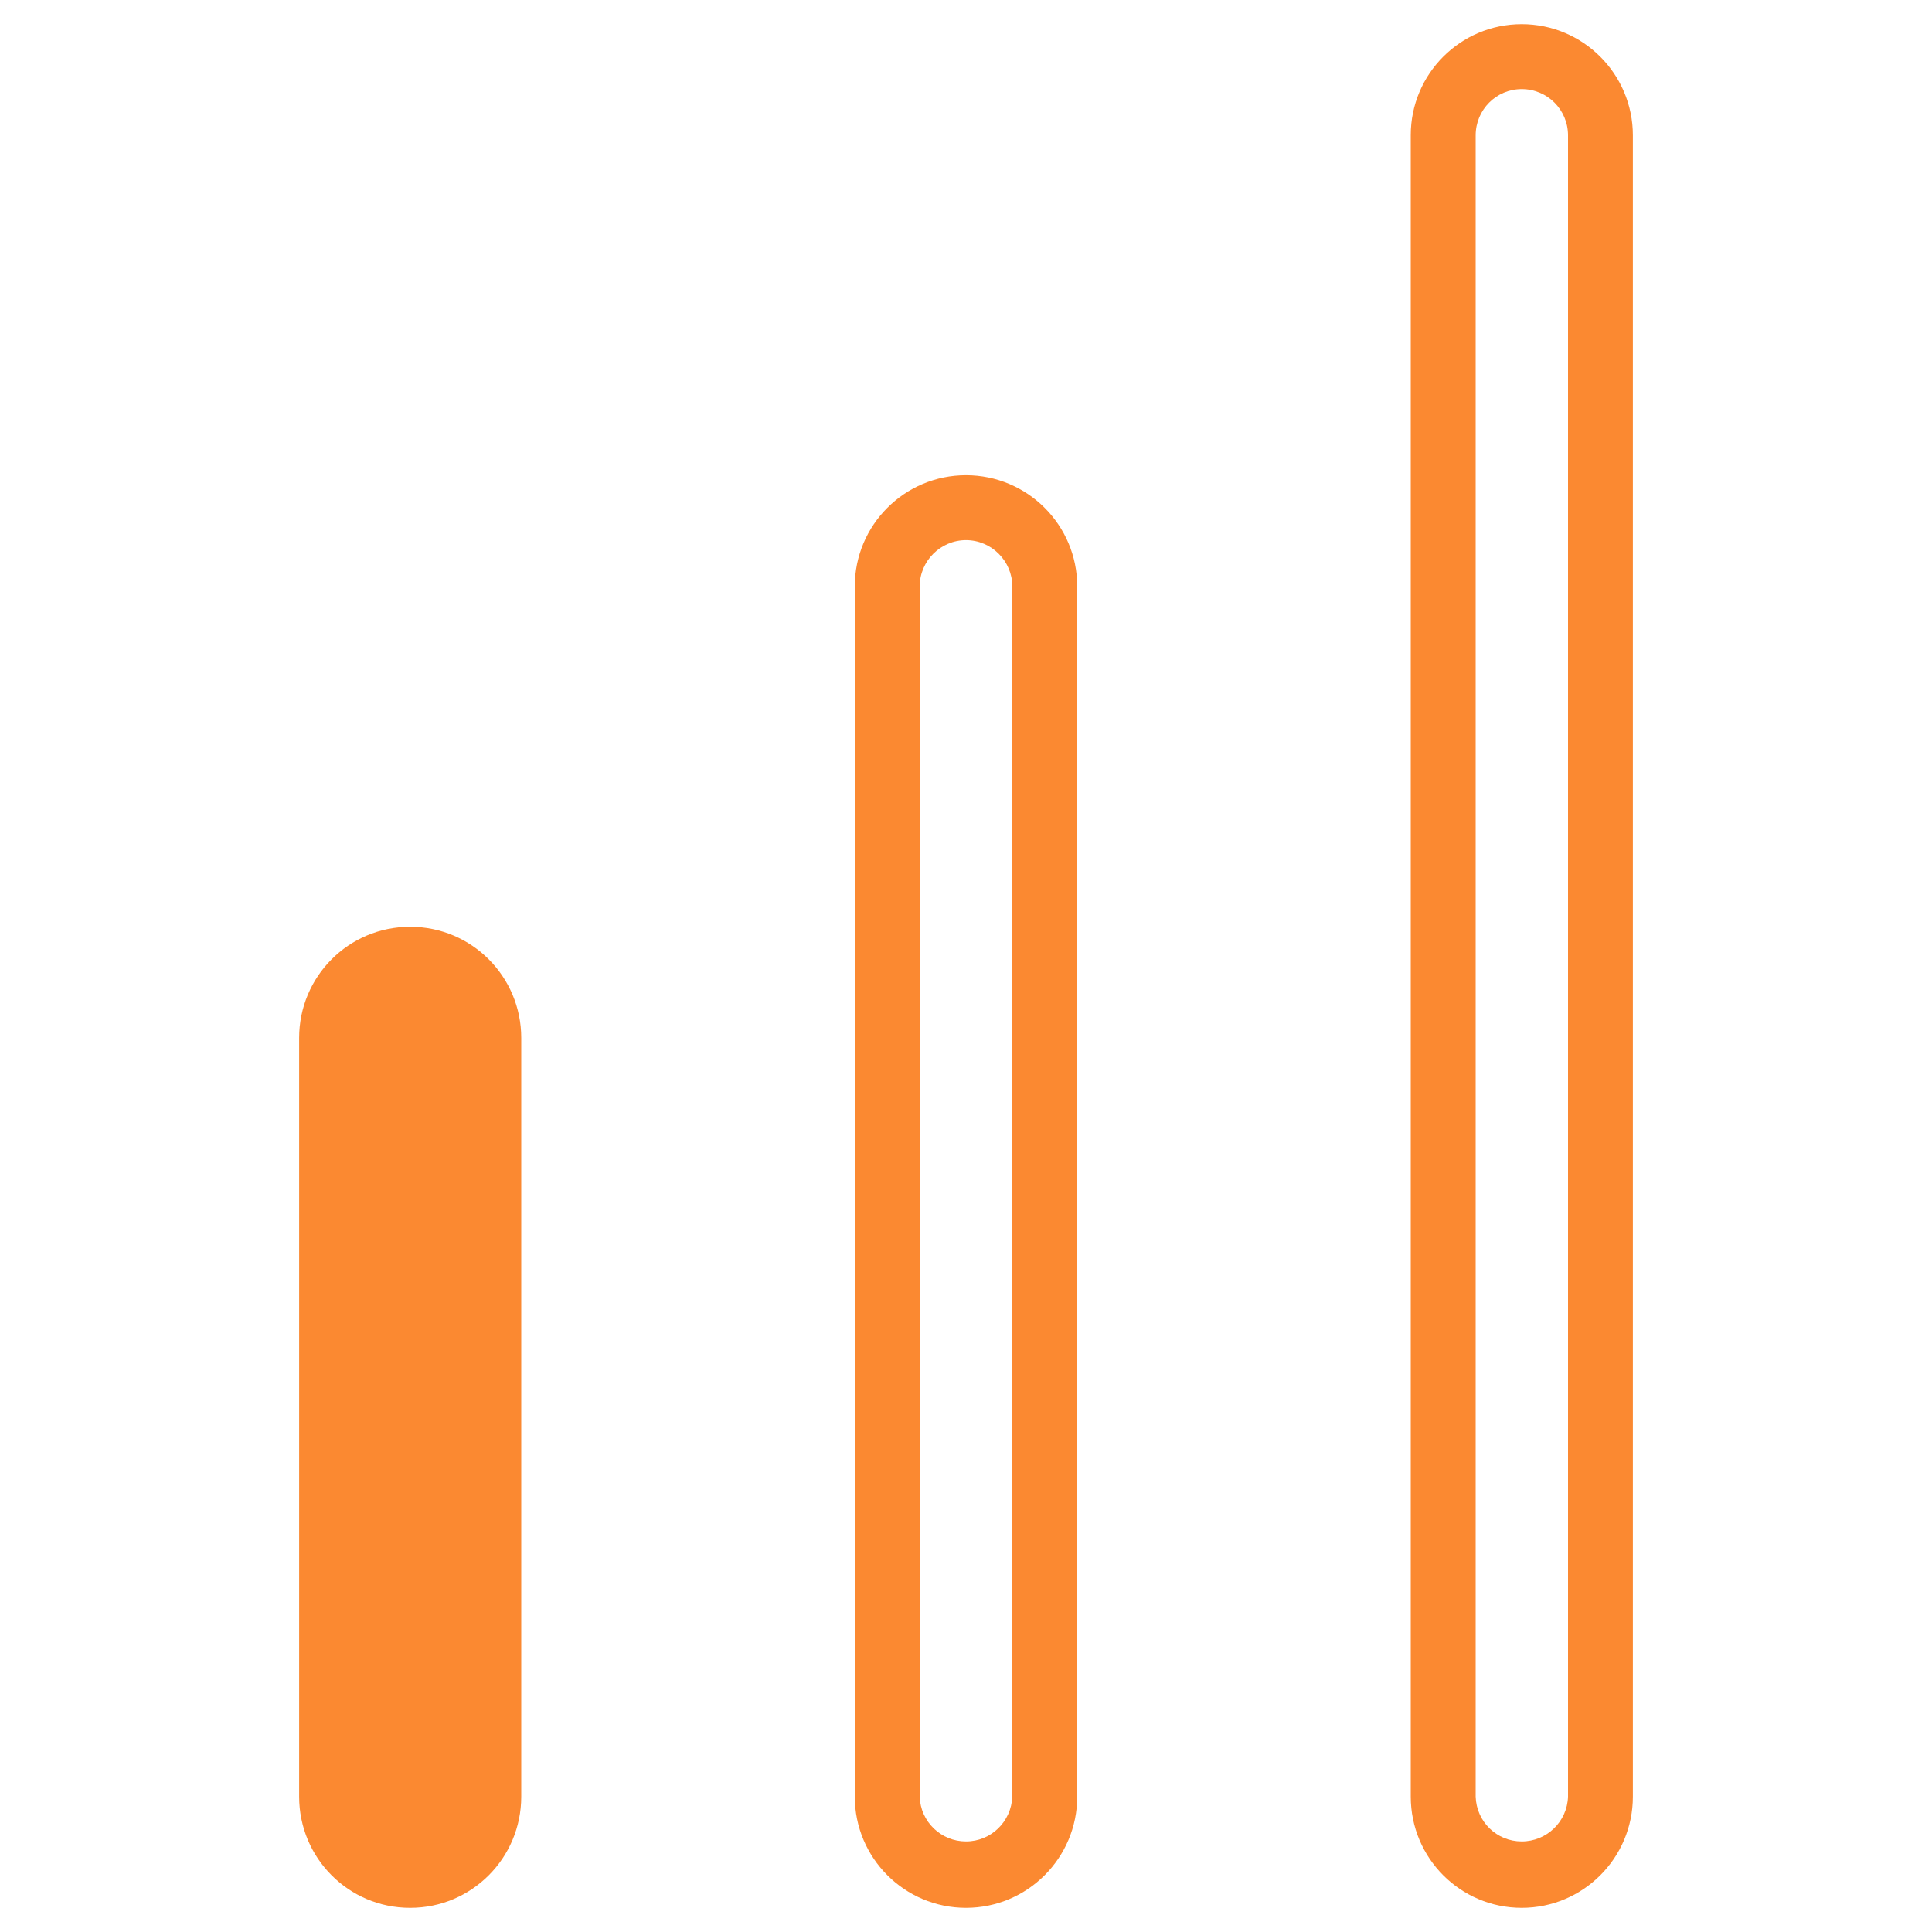
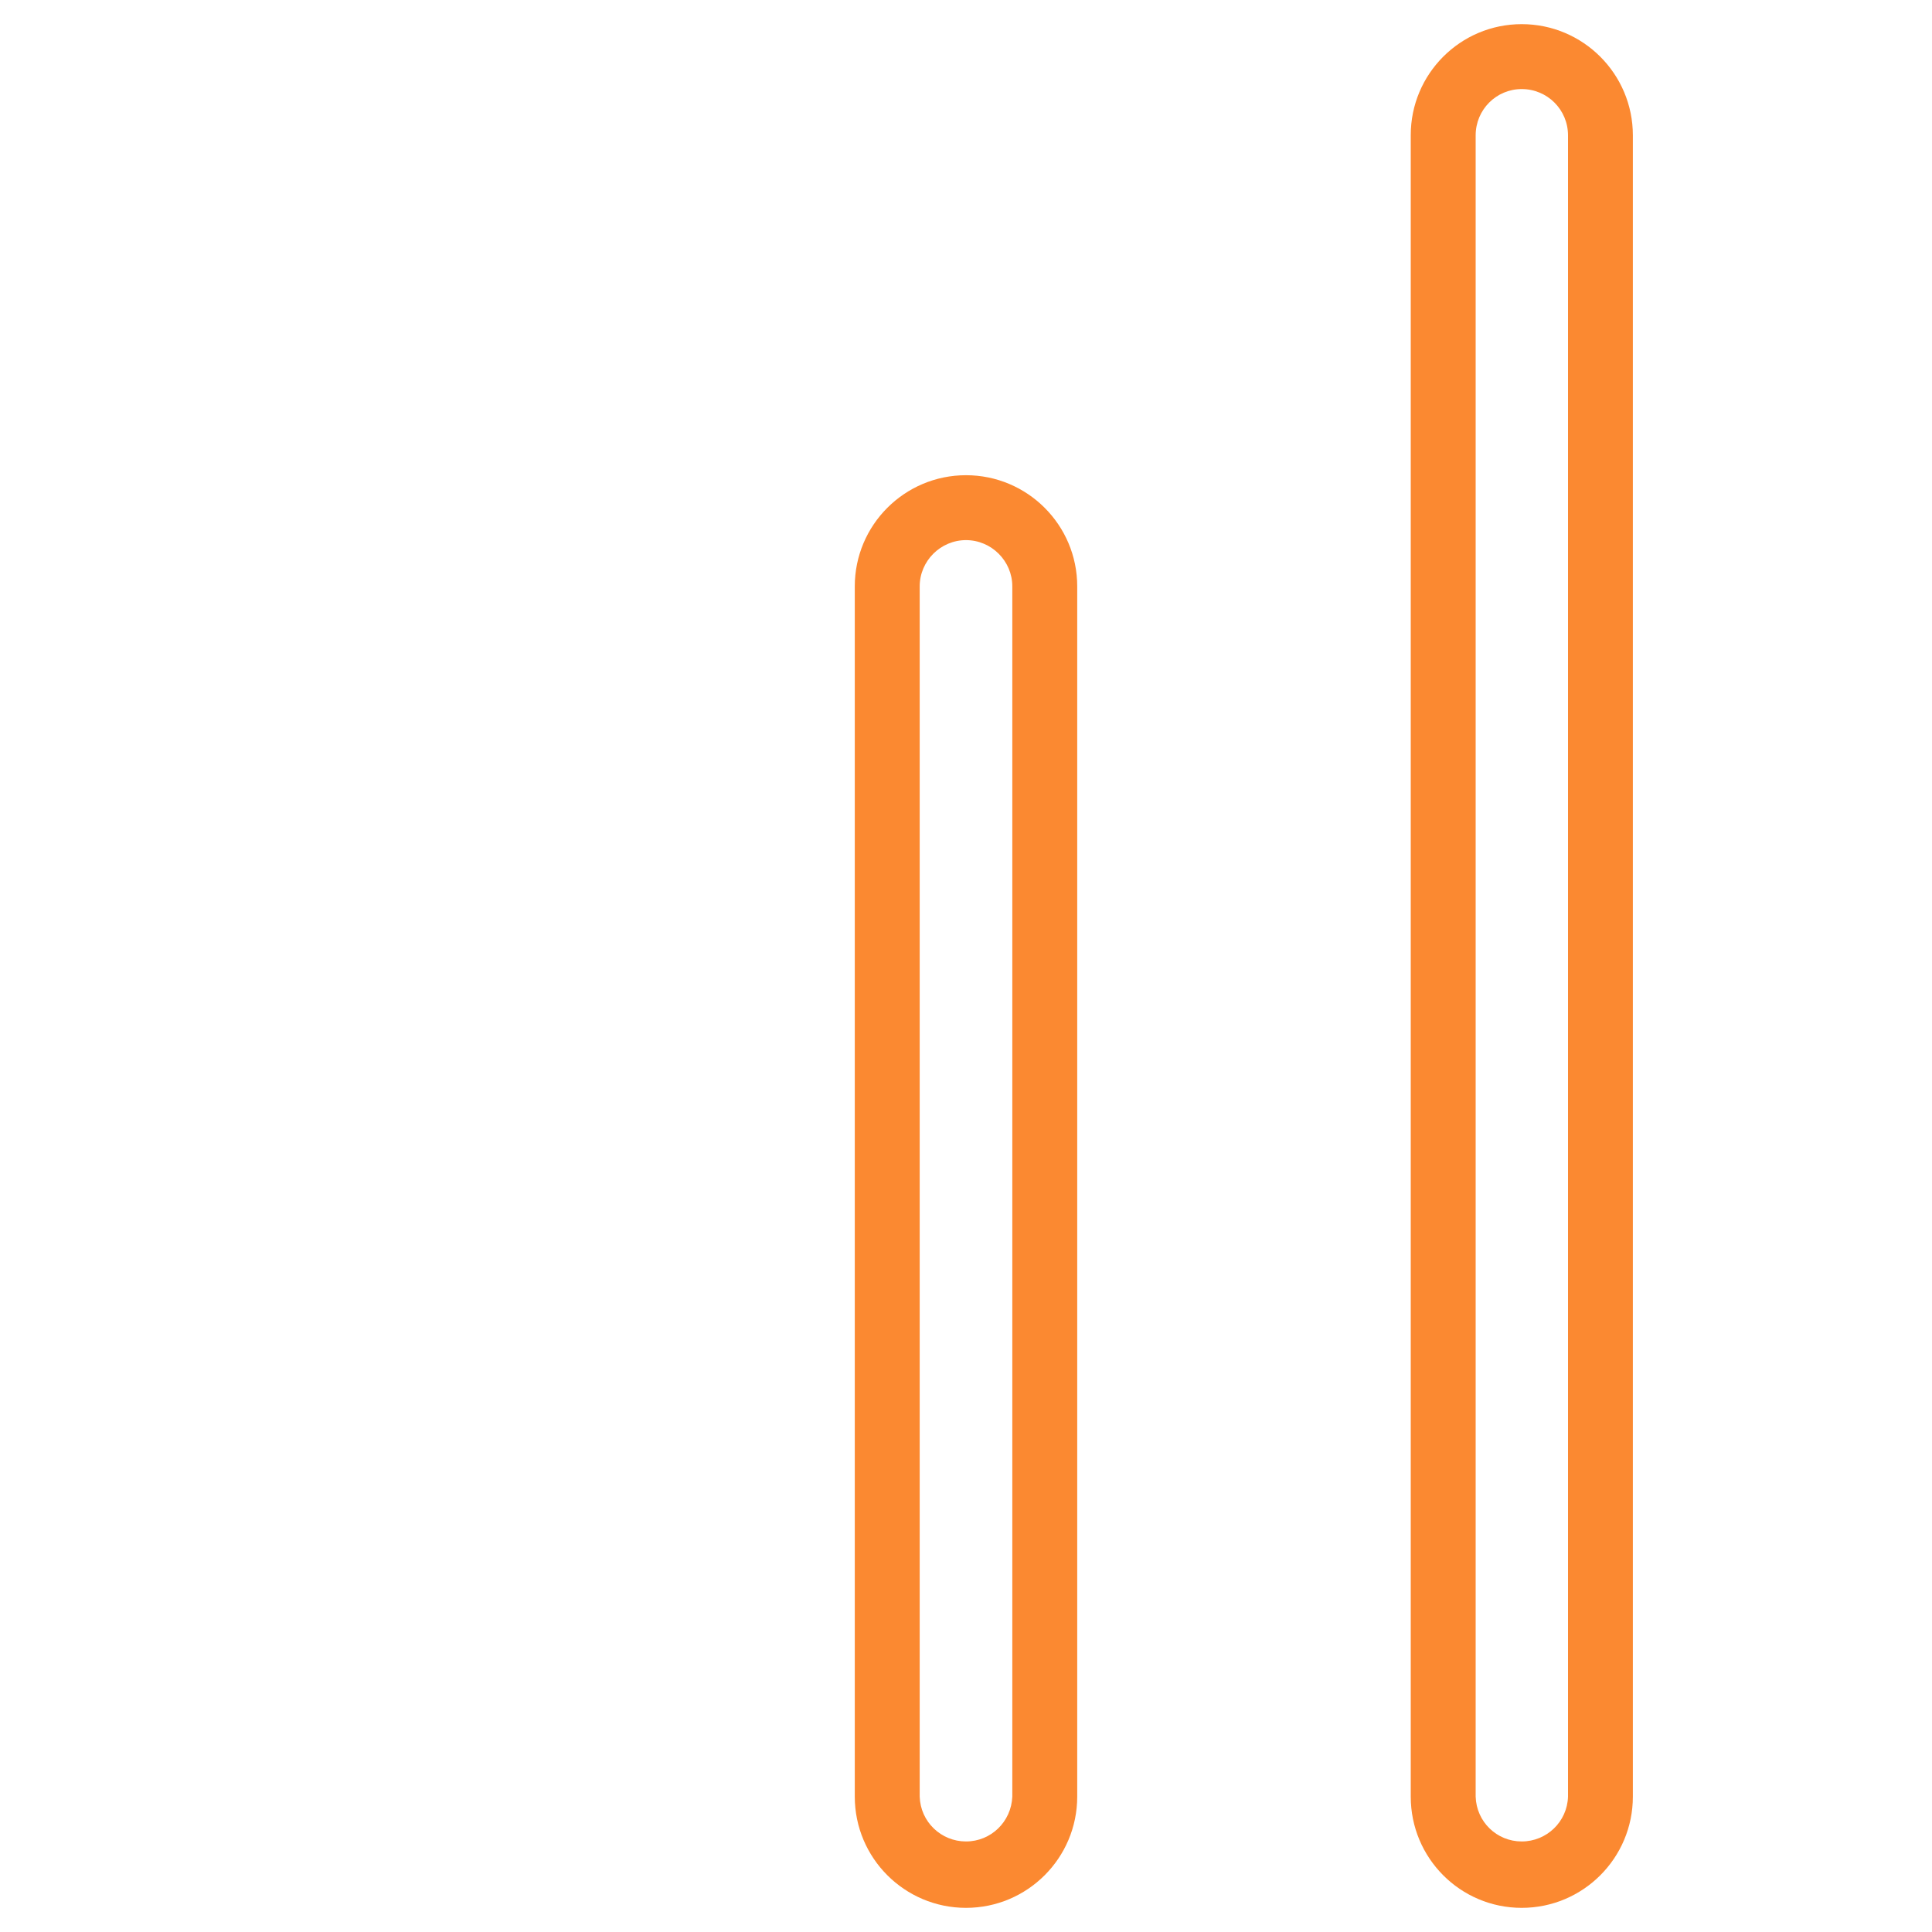
<svg xmlns="http://www.w3.org/2000/svg" width="30pt" height="30pt" viewBox="0 0 30 30" version="1.1">
  <g id="surface1">
-     <path style=" stroke:none;fill-rule:nonzero;fill:rgb(98.431%,53.725%,19.216%);fill-opacity:1;" d="M 6.367 14.391 L 6.371 14.391 C 7.324 14.391 8.094 15.164 8.094 16.117 L 8.094 27.898 C 8.094 28.852 7.324 29.625 6.371 29.625 L 6.367 29.625 C 5.414 29.625 4.645 28.852 4.645 27.898 L 4.645 16.117 C 4.645 15.164 5.414 14.391 6.367 14.391 Z M 6.367 14.391 " />
    <path style=" stroke:none;fill-rule:nonzero;fill:rgb(98.431%,53.725%,19.216%);fill-opacity:1;" d="M 15 8.387 C 15.395 8.387 15.719 8.711 15.719 9.105 L 15.719 27.898 C 15.703 28.289 15.387 28.594 15 28.594 C 14.613 28.594 14.293 28.289 14.281 27.898 L 14.281 9.105 C 14.281 8.711 14.605 8.387 15 8.387 M 15 7.379 C 14.047 7.379 13.273 8.152 13.273 9.105 L 13.273 27.898 C 13.273 28.852 14.047 29.625 15 29.625 C 15.953 29.625 16.727 28.852 16.727 27.898 L 16.727 9.105 C 16.727 8.152 15.953 7.379 15 7.379 Z M 15 7.379 " />
    <path style=" stroke:none;fill-rule:nonzero;fill:rgb(98.431%,53.725%,19.216%);fill-opacity:1;" d="M 23.629 1.383 C 24.027 1.383 24.348 1.703 24.348 2.102 L 24.348 27.898 C 24.336 28.289 24.016 28.594 23.629 28.594 C 23.242 28.594 22.926 28.289 22.914 27.898 L 22.914 2.102 C 22.914 1.703 23.234 1.383 23.629 1.383 M 23.629 0.375 C 22.676 0.375 21.906 1.148 21.906 2.098 L 21.906 27.898 C 21.906 28.852 22.676 29.625 23.629 29.625 C 24.582 29.625 25.355 28.852 25.355 27.898 L 25.355 2.102 C 25.355 1.148 24.582 0.375 23.629 0.375 Z M 23.629 0.375 " />
  </g>
</svg>